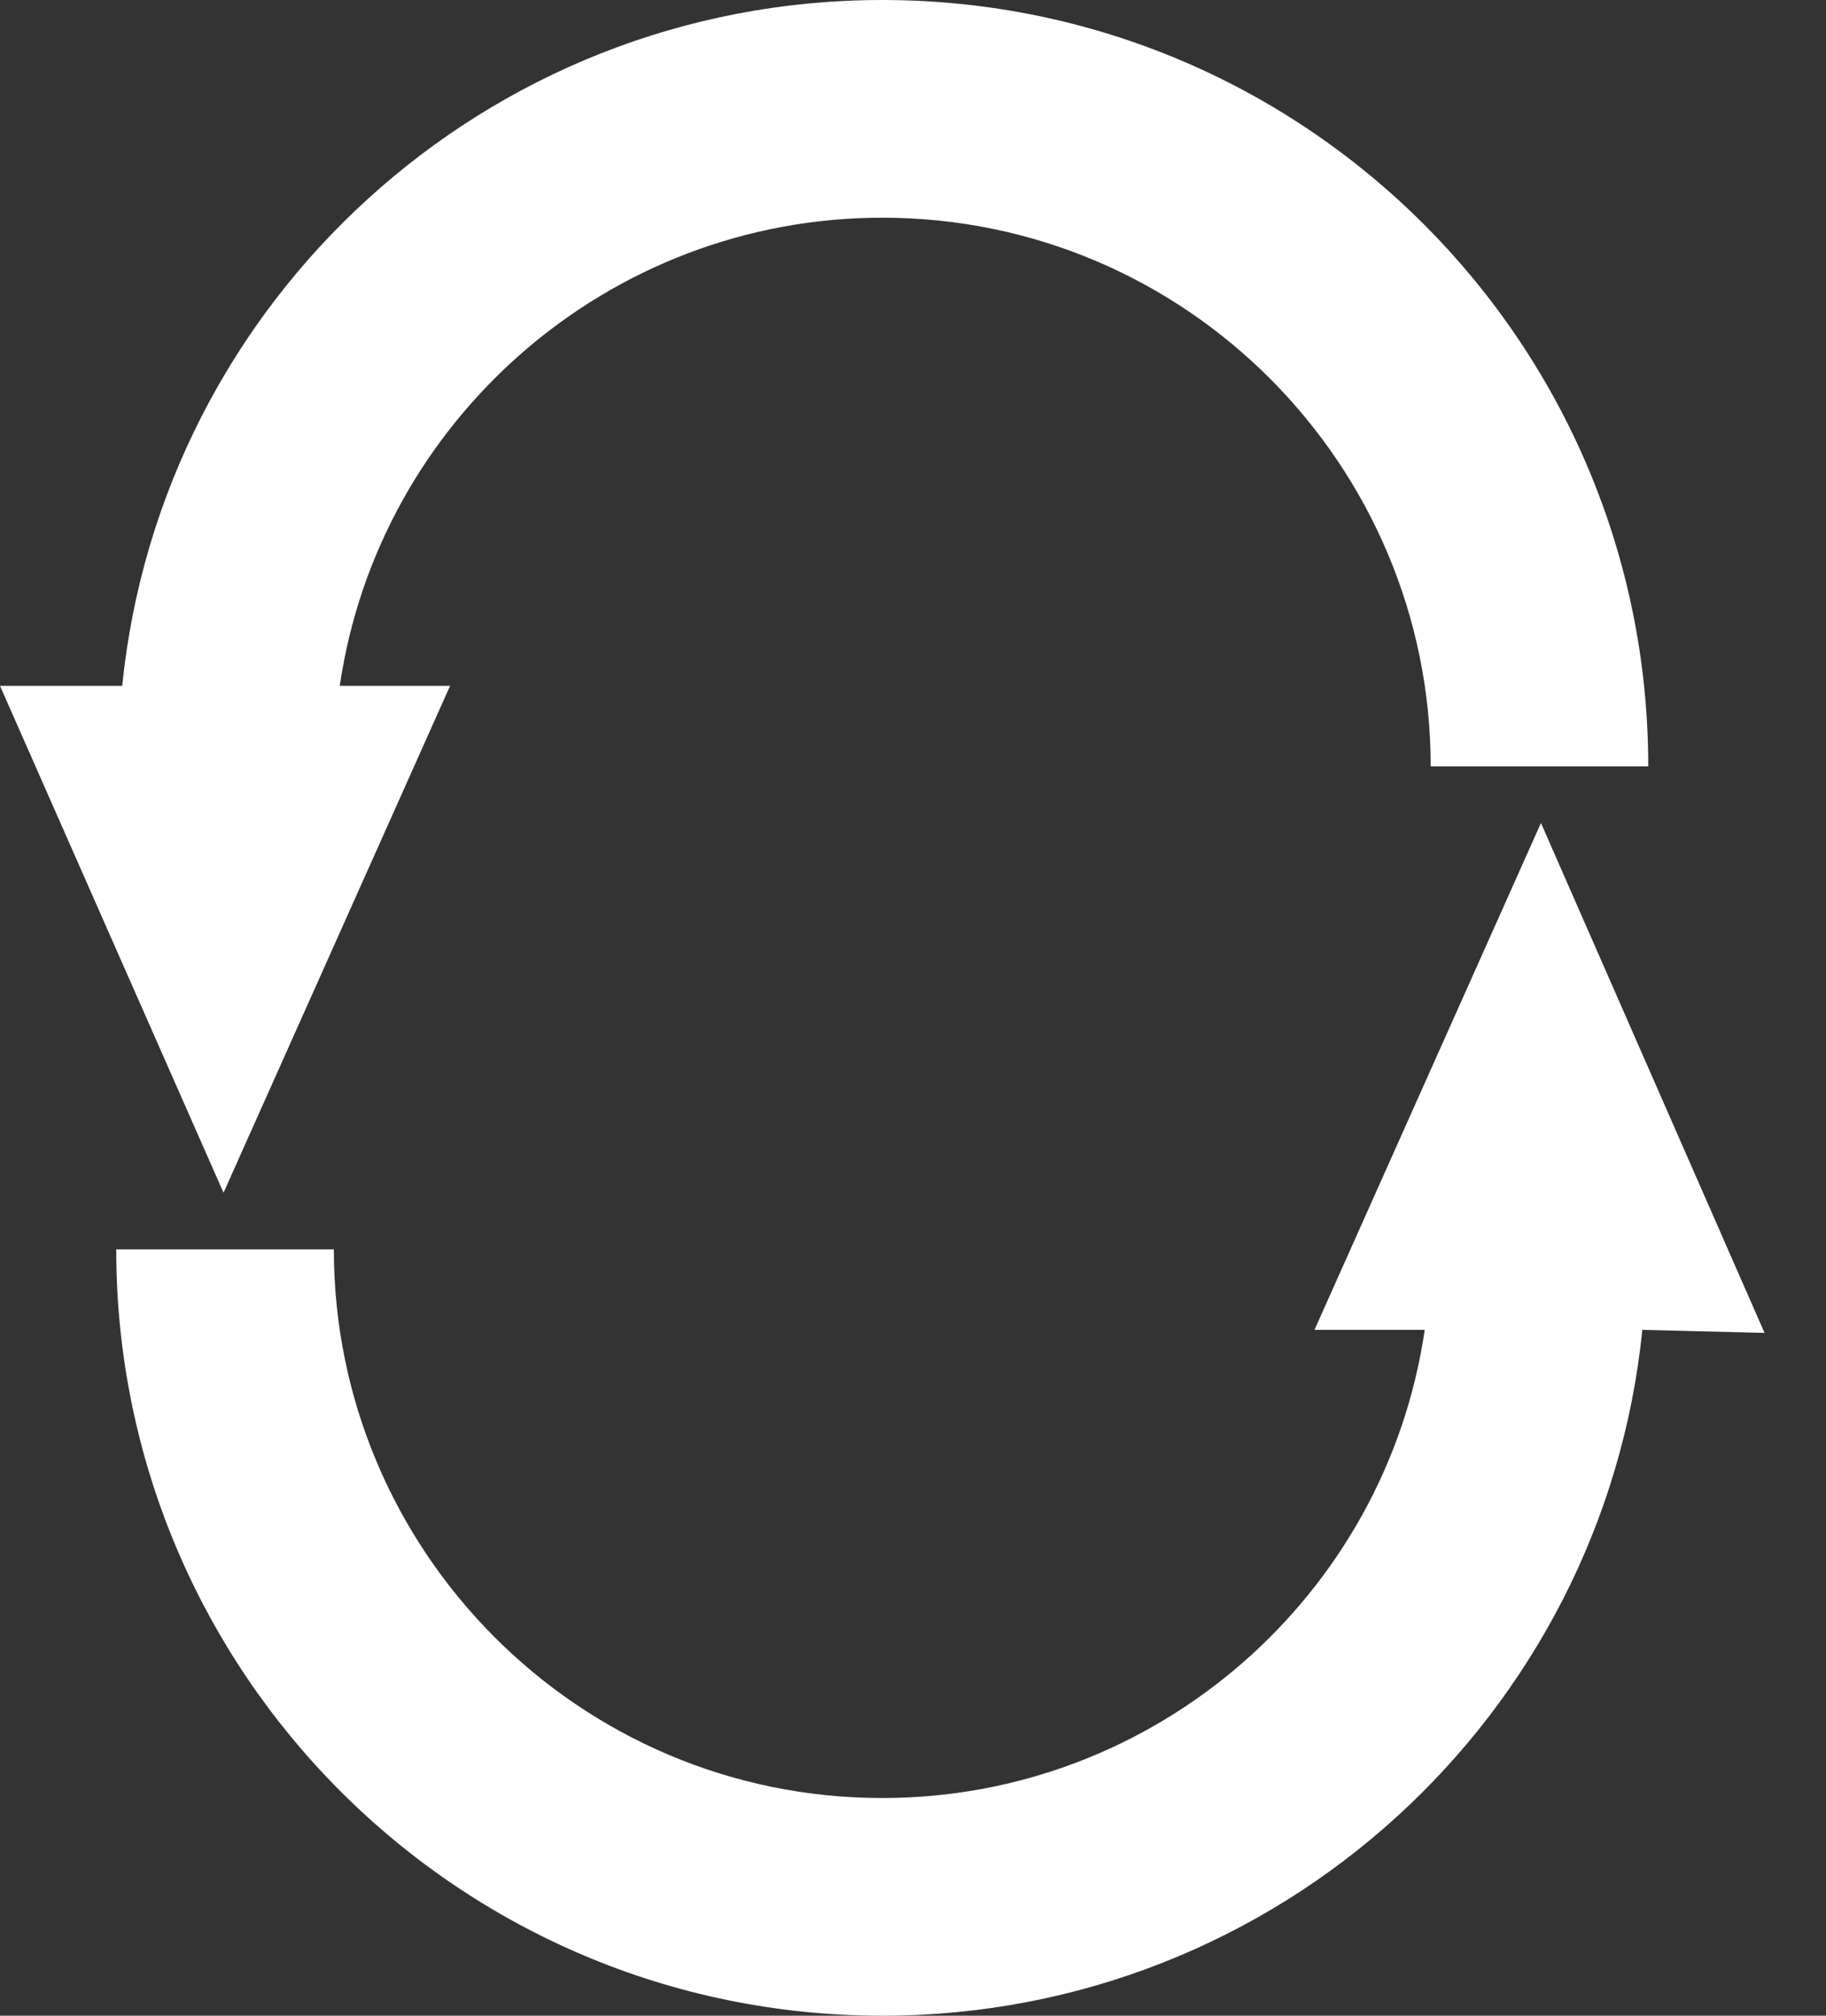
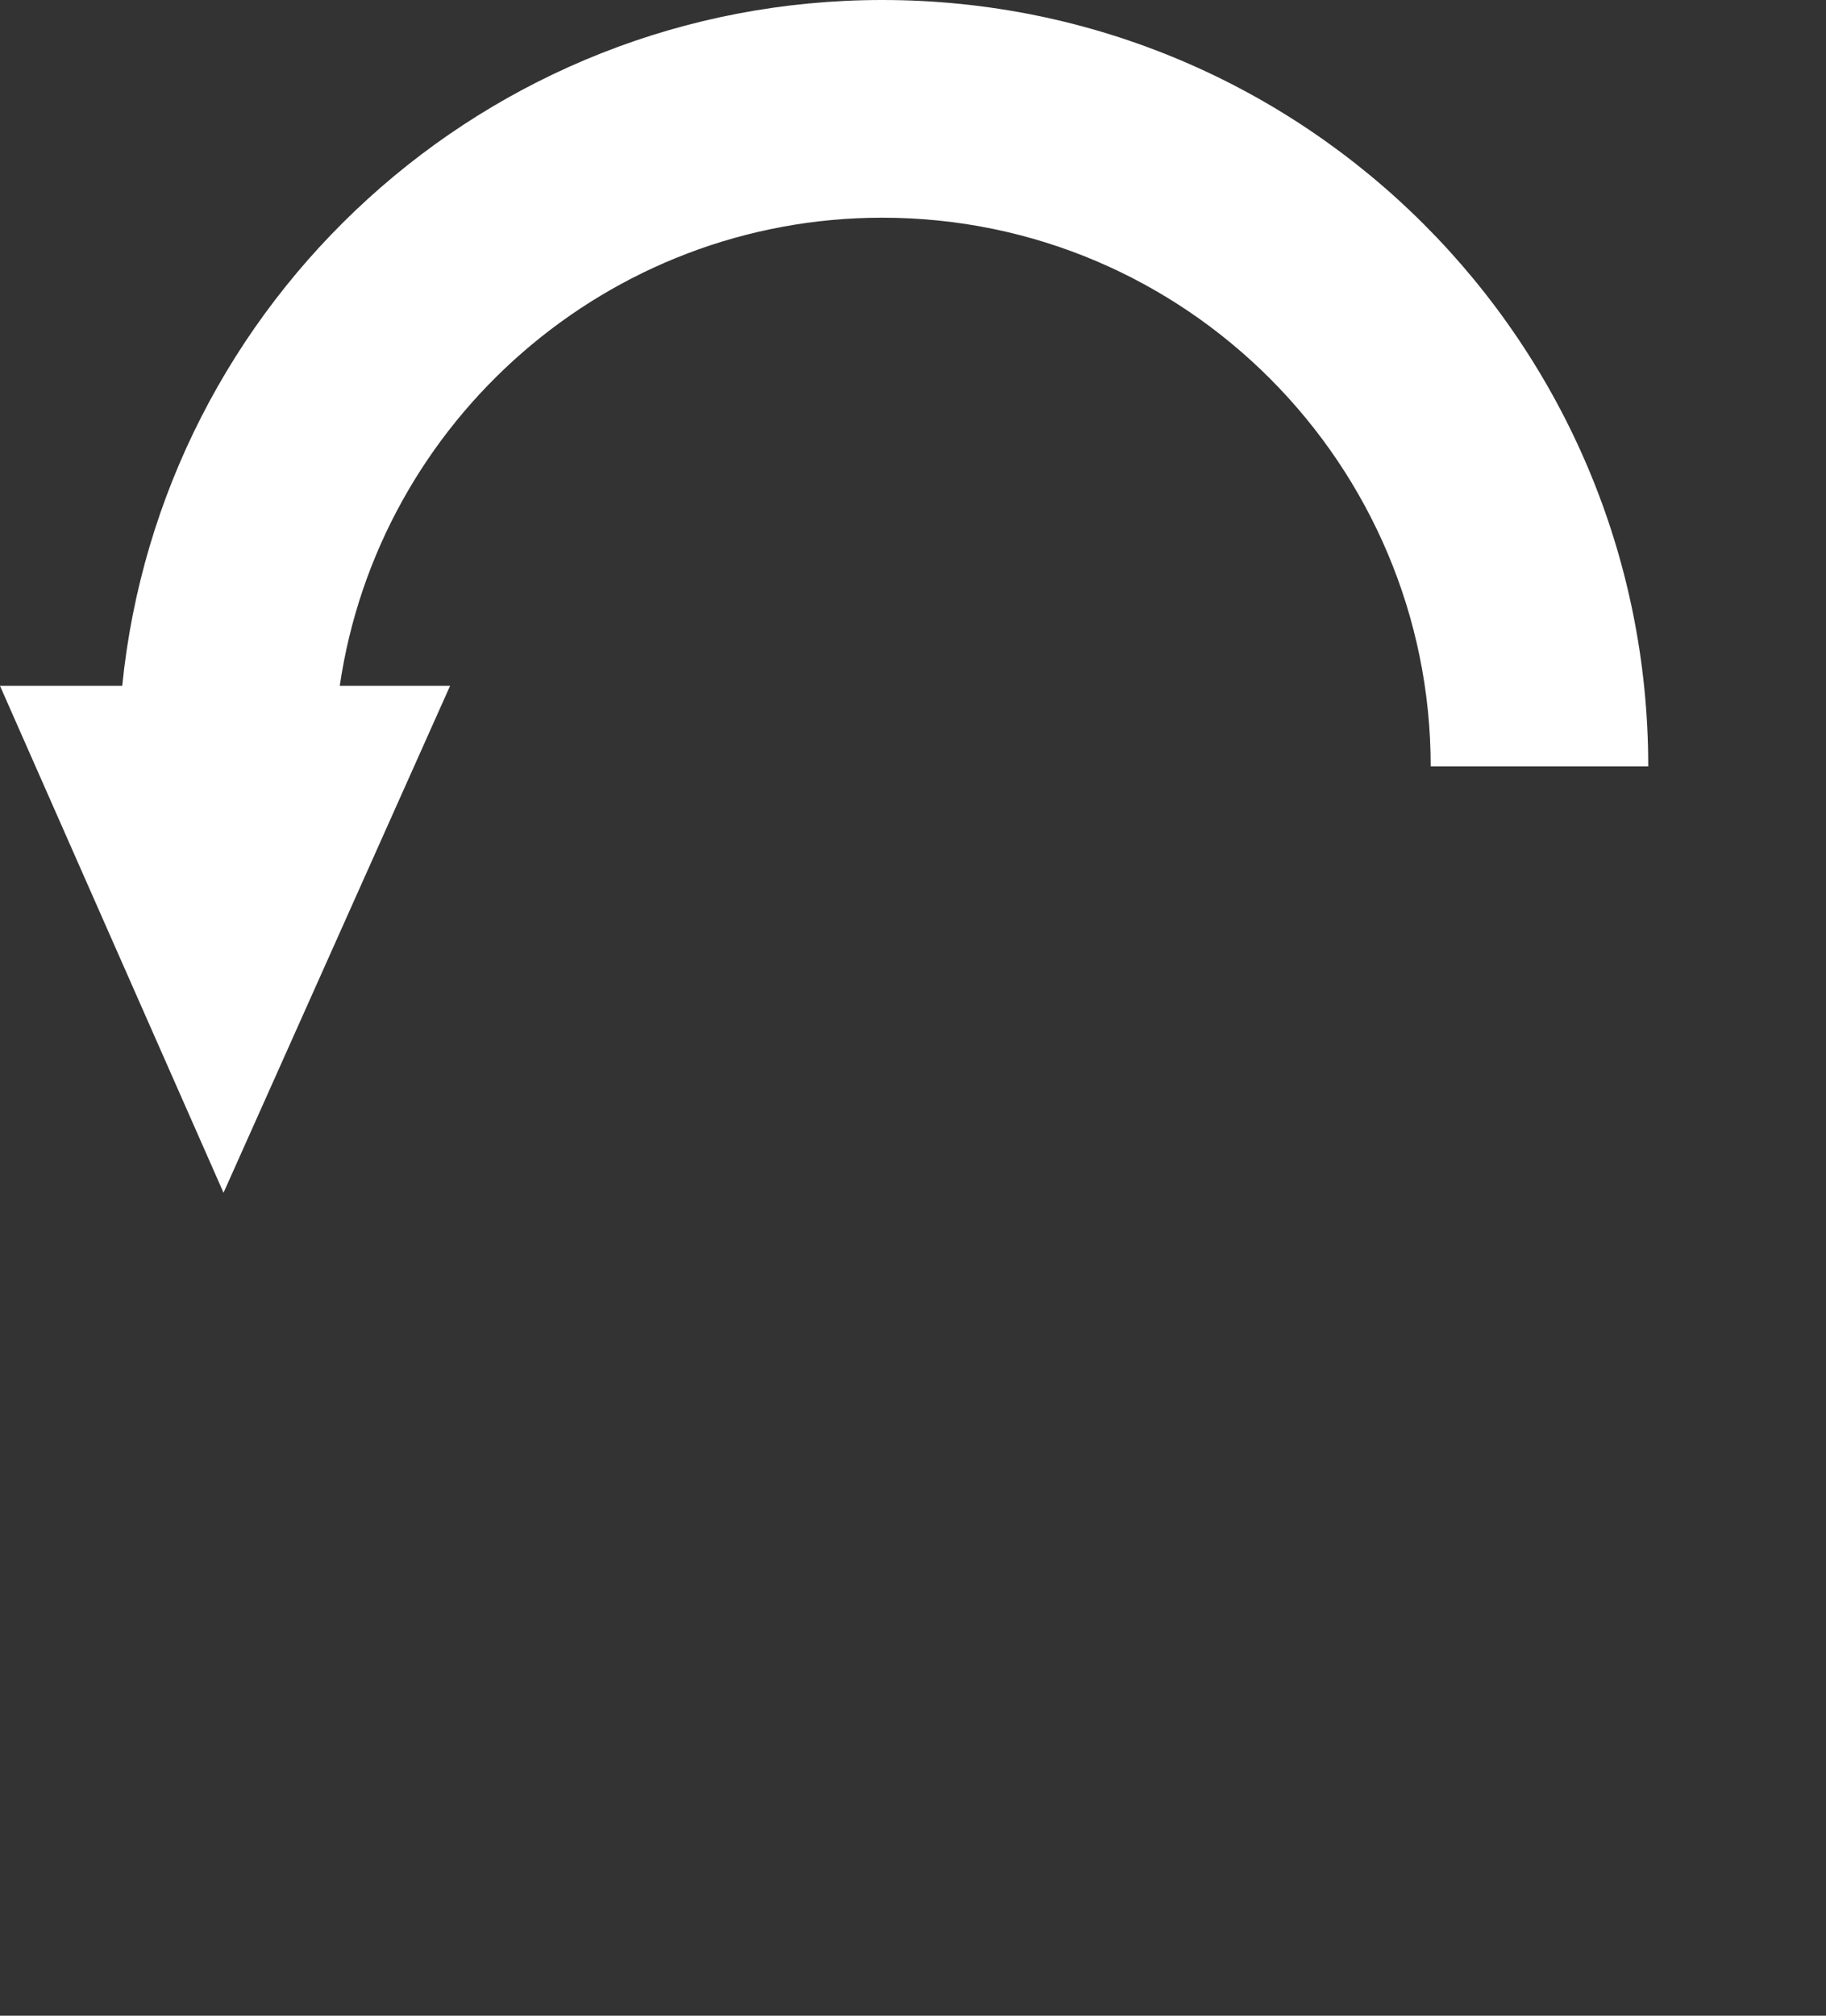
<svg xmlns="http://www.w3.org/2000/svg" width="29" height="32" viewBox="0 0 29 32" fill="none">
  <rect x="0" y="0" width="29" height="32" fill="#333333" stroke="none" />
  <path d="M3.55 18.935L7.148 10.888H5.396C6.012 6.675 9.657 3.456 14.012 3.456C18.84 3.456 22.722 7.385 22.722 12.166H26.177C26.177 5.444 20.734 0 14.012 0C7.716 0 2.556 4.781 1.941 10.888H0L3.55 18.935Z" fill="white" />
-   <path d="M28.024 21.16L24.473 13.065L20.876 21.112H22.627C22.012 25.325 18.367 28.544 14.012 28.544C9.183 28.544 5.302 24.615 5.302 19.834H1.846C1.846 26.556 7.29 32 14.012 32C20.308 32 25.467 27.219 26.083 21.112L28.024 21.16Z" fill="white" />
</svg>